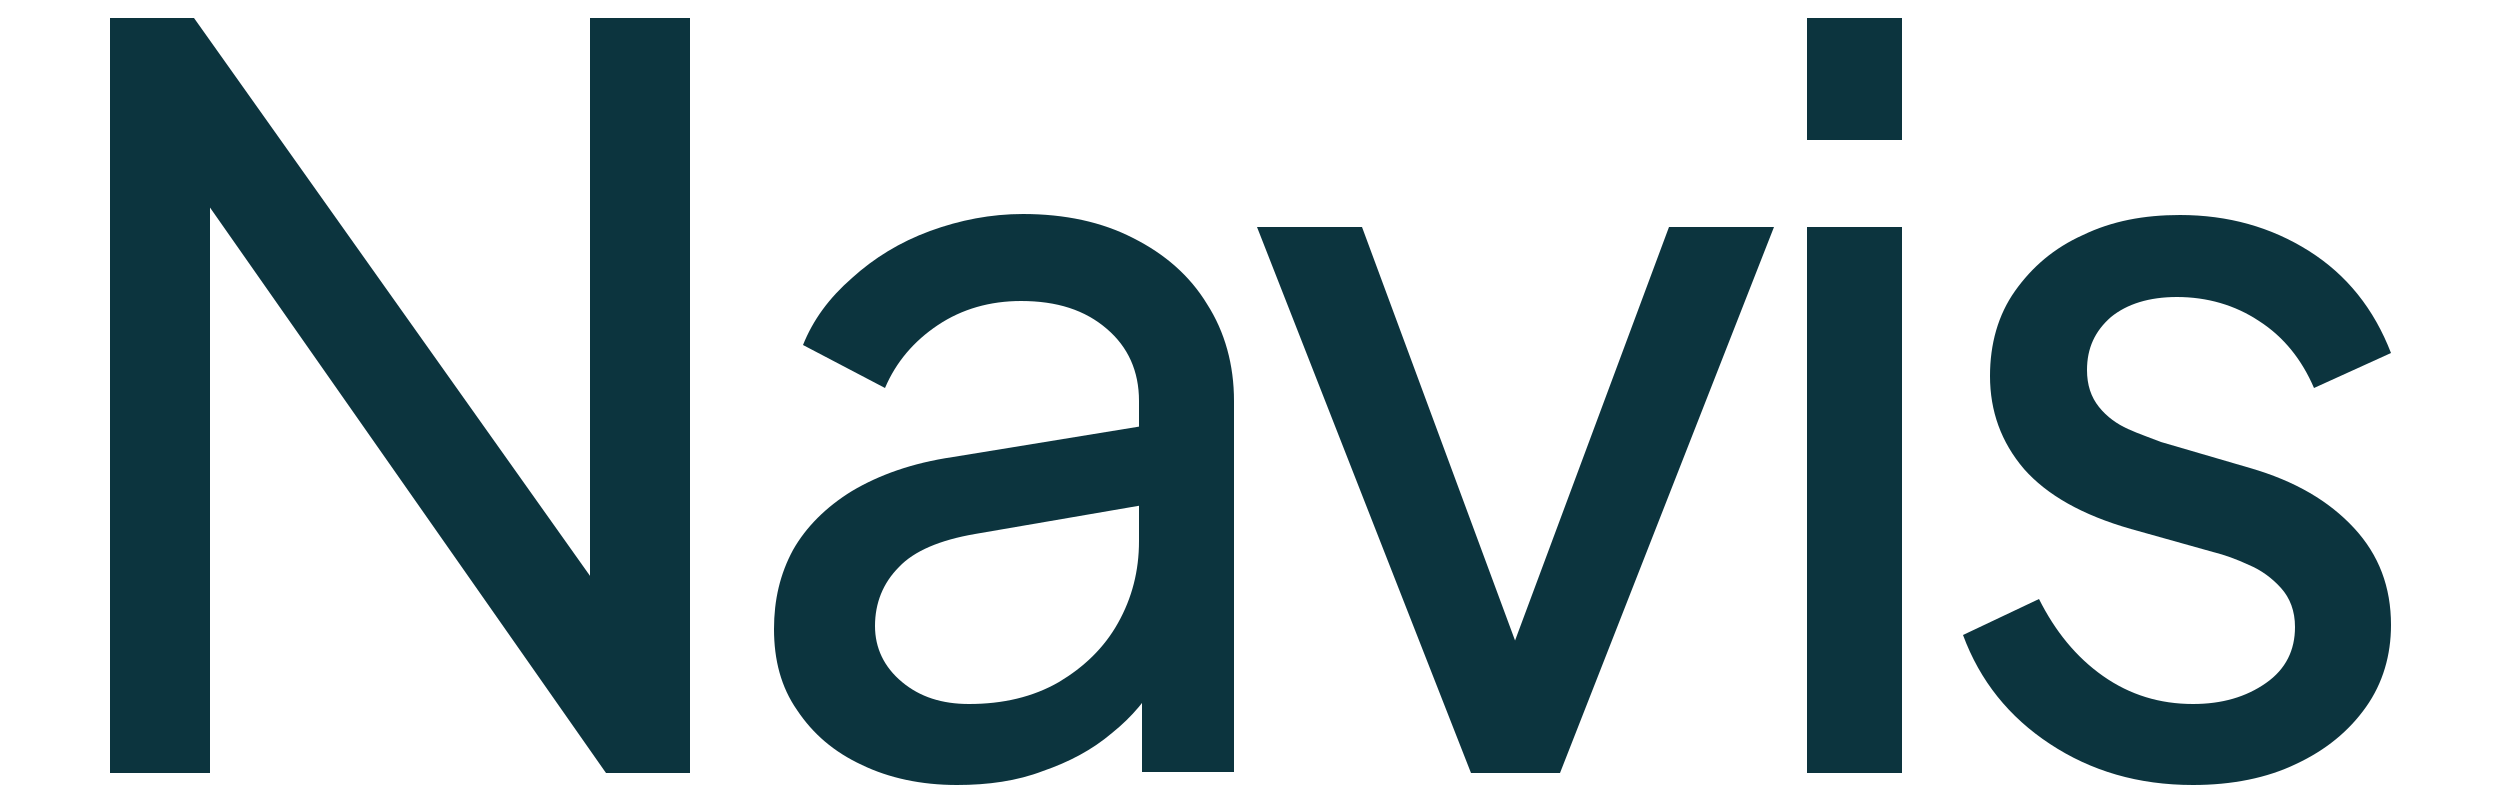
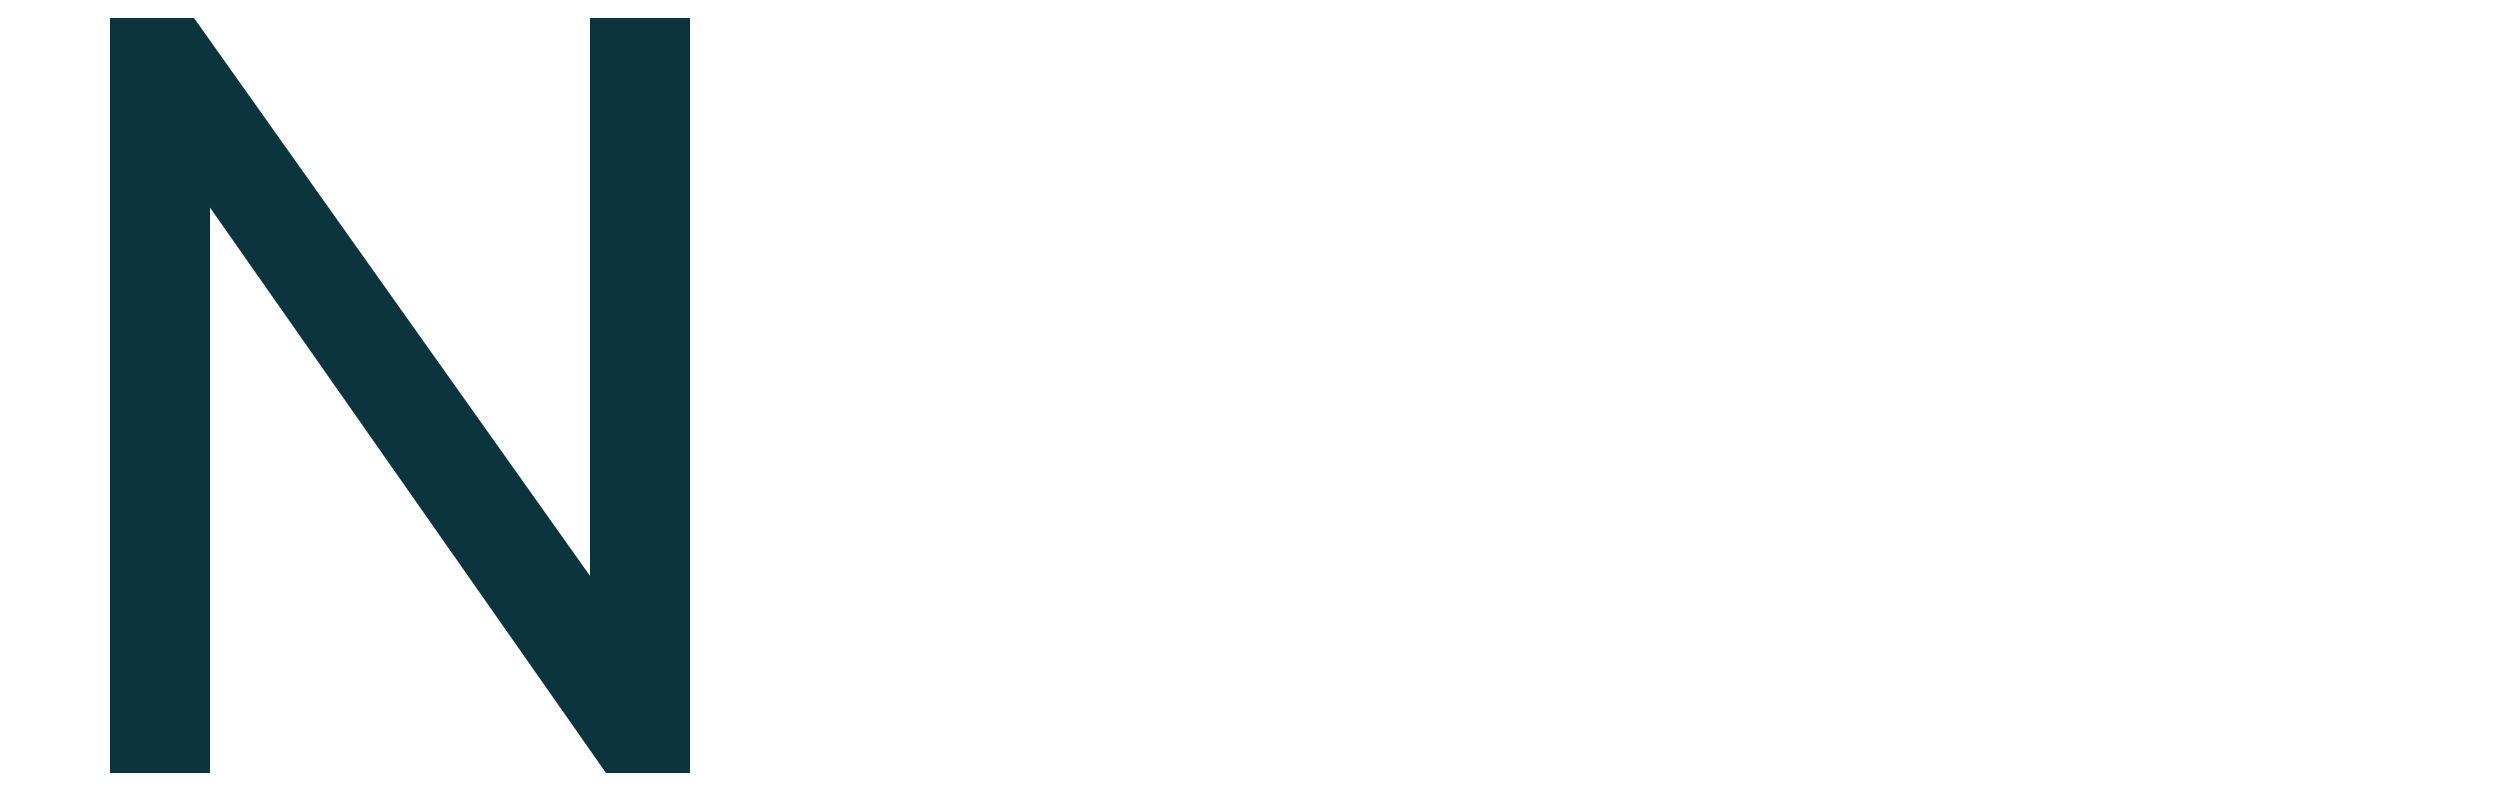
<svg xmlns="http://www.w3.org/2000/svg" version="1.1" id="Laag_1" x="0px" y="0px" viewBox="0 0 250 80" style="enable-background:new 0 0 250 80;" xml:space="preserve">
  <style type="text/css">
	.st0{fill:#0C343E;}
</style>
  <g>
    <path class="st0" d="M11,77.3V1.8h8.4l43.3,61L59,63.2V1.8h10v75.5h-8.4L17.6,15.9l3.4-0.4v61.8H11z" />
-     <path class="st0" d="M95.7,78.5c-3.6,0-6.8-0.7-9.5-2c-2.8-1.3-4.9-3.1-6.5-5.5c-1.6-2.3-2.3-5-2.3-8.1c0-2.9,0.6-5.5,1.9-7.9   c1.3-2.3,3.3-4.3,5.9-5.9c2.7-1.6,6-2.8,10.1-3.4l20.2-3.3v7.9l-18,3.1c-3.5,0.6-6.1,1.7-7.6,3.3c-1.6,1.6-2.4,3.6-2.4,5.9   c0,2.2,0.9,4.1,2.7,5.6c1.8,1.5,4,2.2,6.7,2.2c3.4,0,6.4-0.7,9-2.2c2.5-1.5,4.5-3.4,5.9-5.9c1.4-2.5,2.1-5.2,2.1-8.2v-14   c0-3-1.1-5.4-3.2-7.2c-2.2-1.9-5-2.8-8.6-2.8c-3.1,0-5.9,0.8-8.3,2.4c-2.4,1.6-4.2,3.7-5.3,6.3l-8.2-4.3c1-2.5,2.6-4.7,4.9-6.7   c2.2-2,4.8-3.6,7.8-4.7c3-1.1,6.1-1.7,9.3-1.7c4.2,0,7.9,0.8,11,2.4c3.2,1.6,5.7,3.8,7.4,6.6c1.8,2.8,2.7,6.1,2.7,9.7v37.1h-9.2V67   l1.7,0.7c-1.1,2.1-2.7,4-4.7,5.6c-2,1.7-4.3,2.9-6.9,3.8C101.7,78.1,98.8,78.5,95.7,78.5z" />
-     <path class="st0" d="M147.1,77.3l-21.4-54.6h10.5l17.1,46.2h-3.6l17.2-46.2h10.5L156,77.3H147.1z" />
-     <path class="st0" d="M180.7,14V1.8h9.5V14H180.7z M180.7,77.3V22.7h9.5v54.6H180.7z" />
-     <path class="st0" d="M219.3,78.5c-5.5,0-10.2-1.4-14.3-4.1c-4.1-2.7-7-6.3-8.7-10.9l7.6-3.6c1.6,3.2,3.7,5.8,6.4,7.7   c2.7,1.9,5.7,2.8,9,2.8c2.9,0,5.3-0.7,7.3-2.1c2-1.4,2.9-3.3,2.9-5.6c0-1.6-0.5-2.9-1.4-3.9c-0.9-1-2-1.8-3.2-2.3   c-1.3-0.6-2.4-1-3.6-1.3l-8.2-2.3c-4.9-1.4-8.4-3.4-10.7-6c-2.3-2.7-3.4-5.8-3.4-9.3c0-3.2,0.8-6.1,2.5-8.5   c1.7-2.4,3.9-4.3,6.8-5.6c2.9-1.4,6.1-2,9.7-2c4.8,0,9.1,1.2,12.9,3.6c3.8,2.4,6.5,5.8,8.2,10.2l-7.7,3.5c-1.2-2.8-3-5.1-5.5-6.7   c-2.4-1.6-5.2-2.4-8.2-2.4c-2.8,0-5,0.7-6.6,2c-1.6,1.4-2.4,3.1-2.4,5.3c0,1.5,0.4,2.7,1.2,3.7c0.8,1,1.8,1.7,2.9,2.2   c1.1,0.5,2.3,0.9,3.3,1.3l8.9,2.6c4.5,1.3,7.9,3.3,10.4,6c2.5,2.7,3.7,5.9,3.7,9.7c0,3-0.8,5.8-2.5,8.2c-1.7,2.4-4,4.3-7,5.7   C226.7,77.8,223.2,78.5,219.3,78.5z" />
  </g>
</svg>